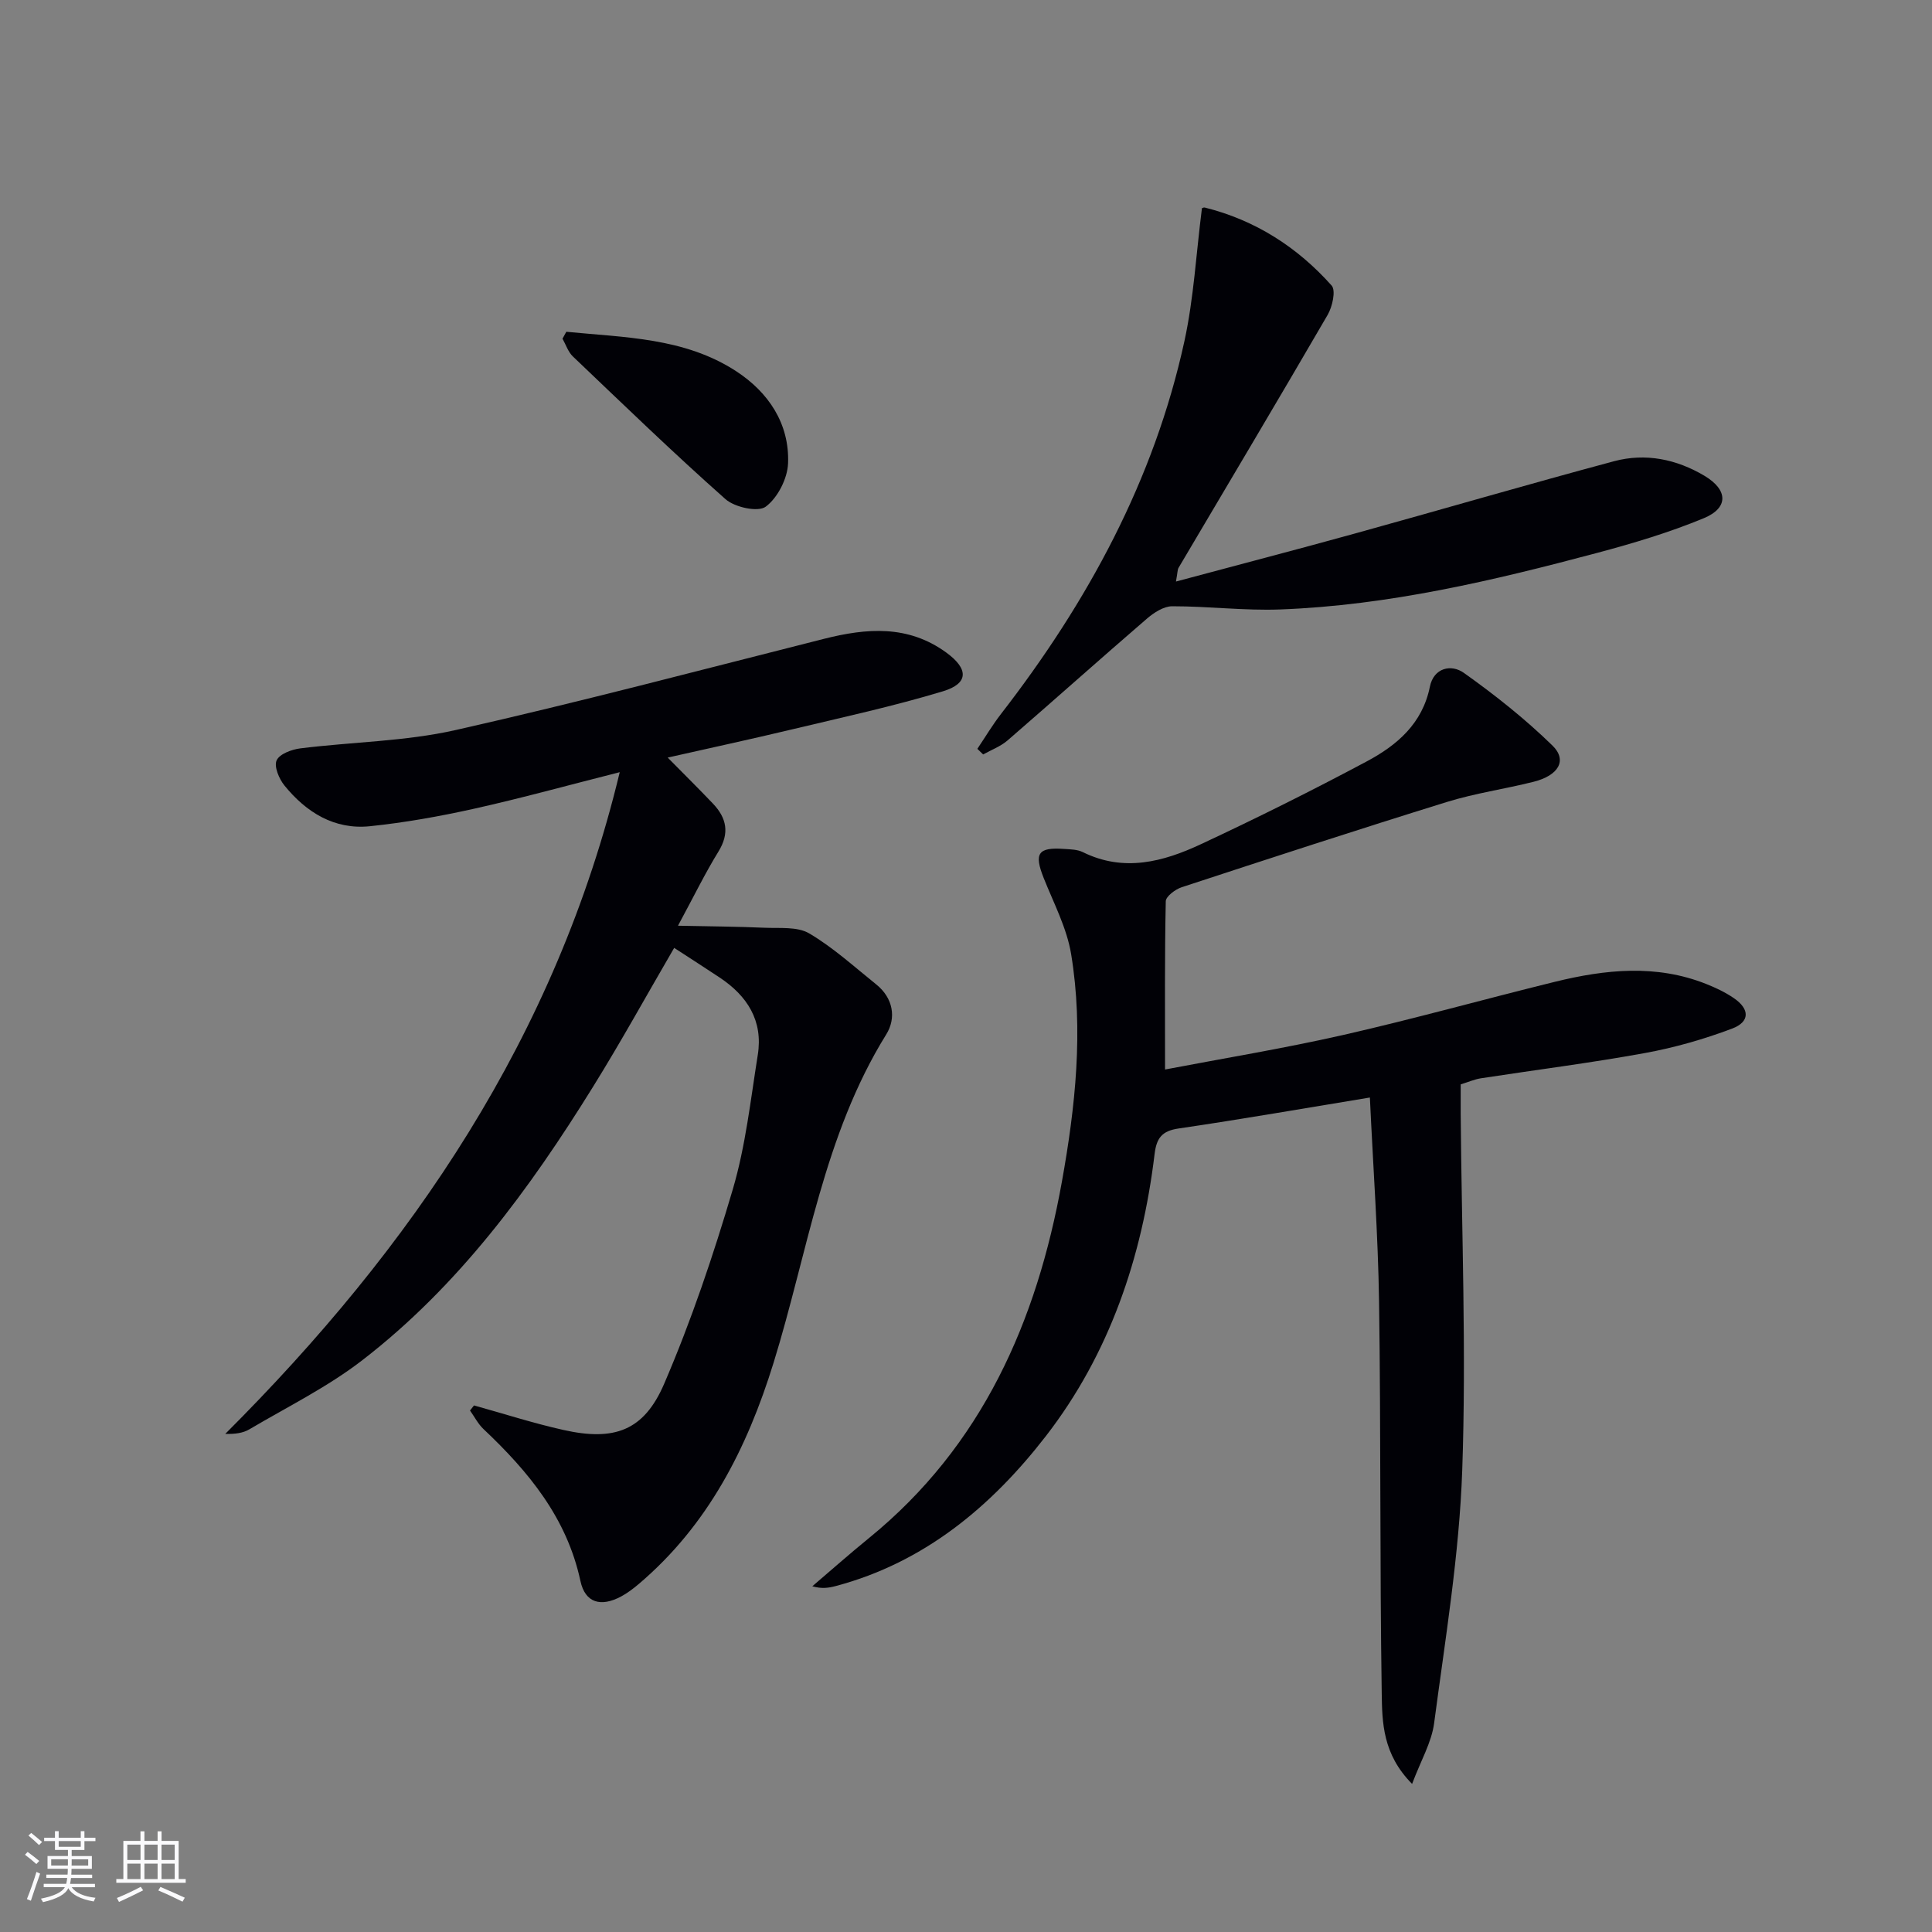
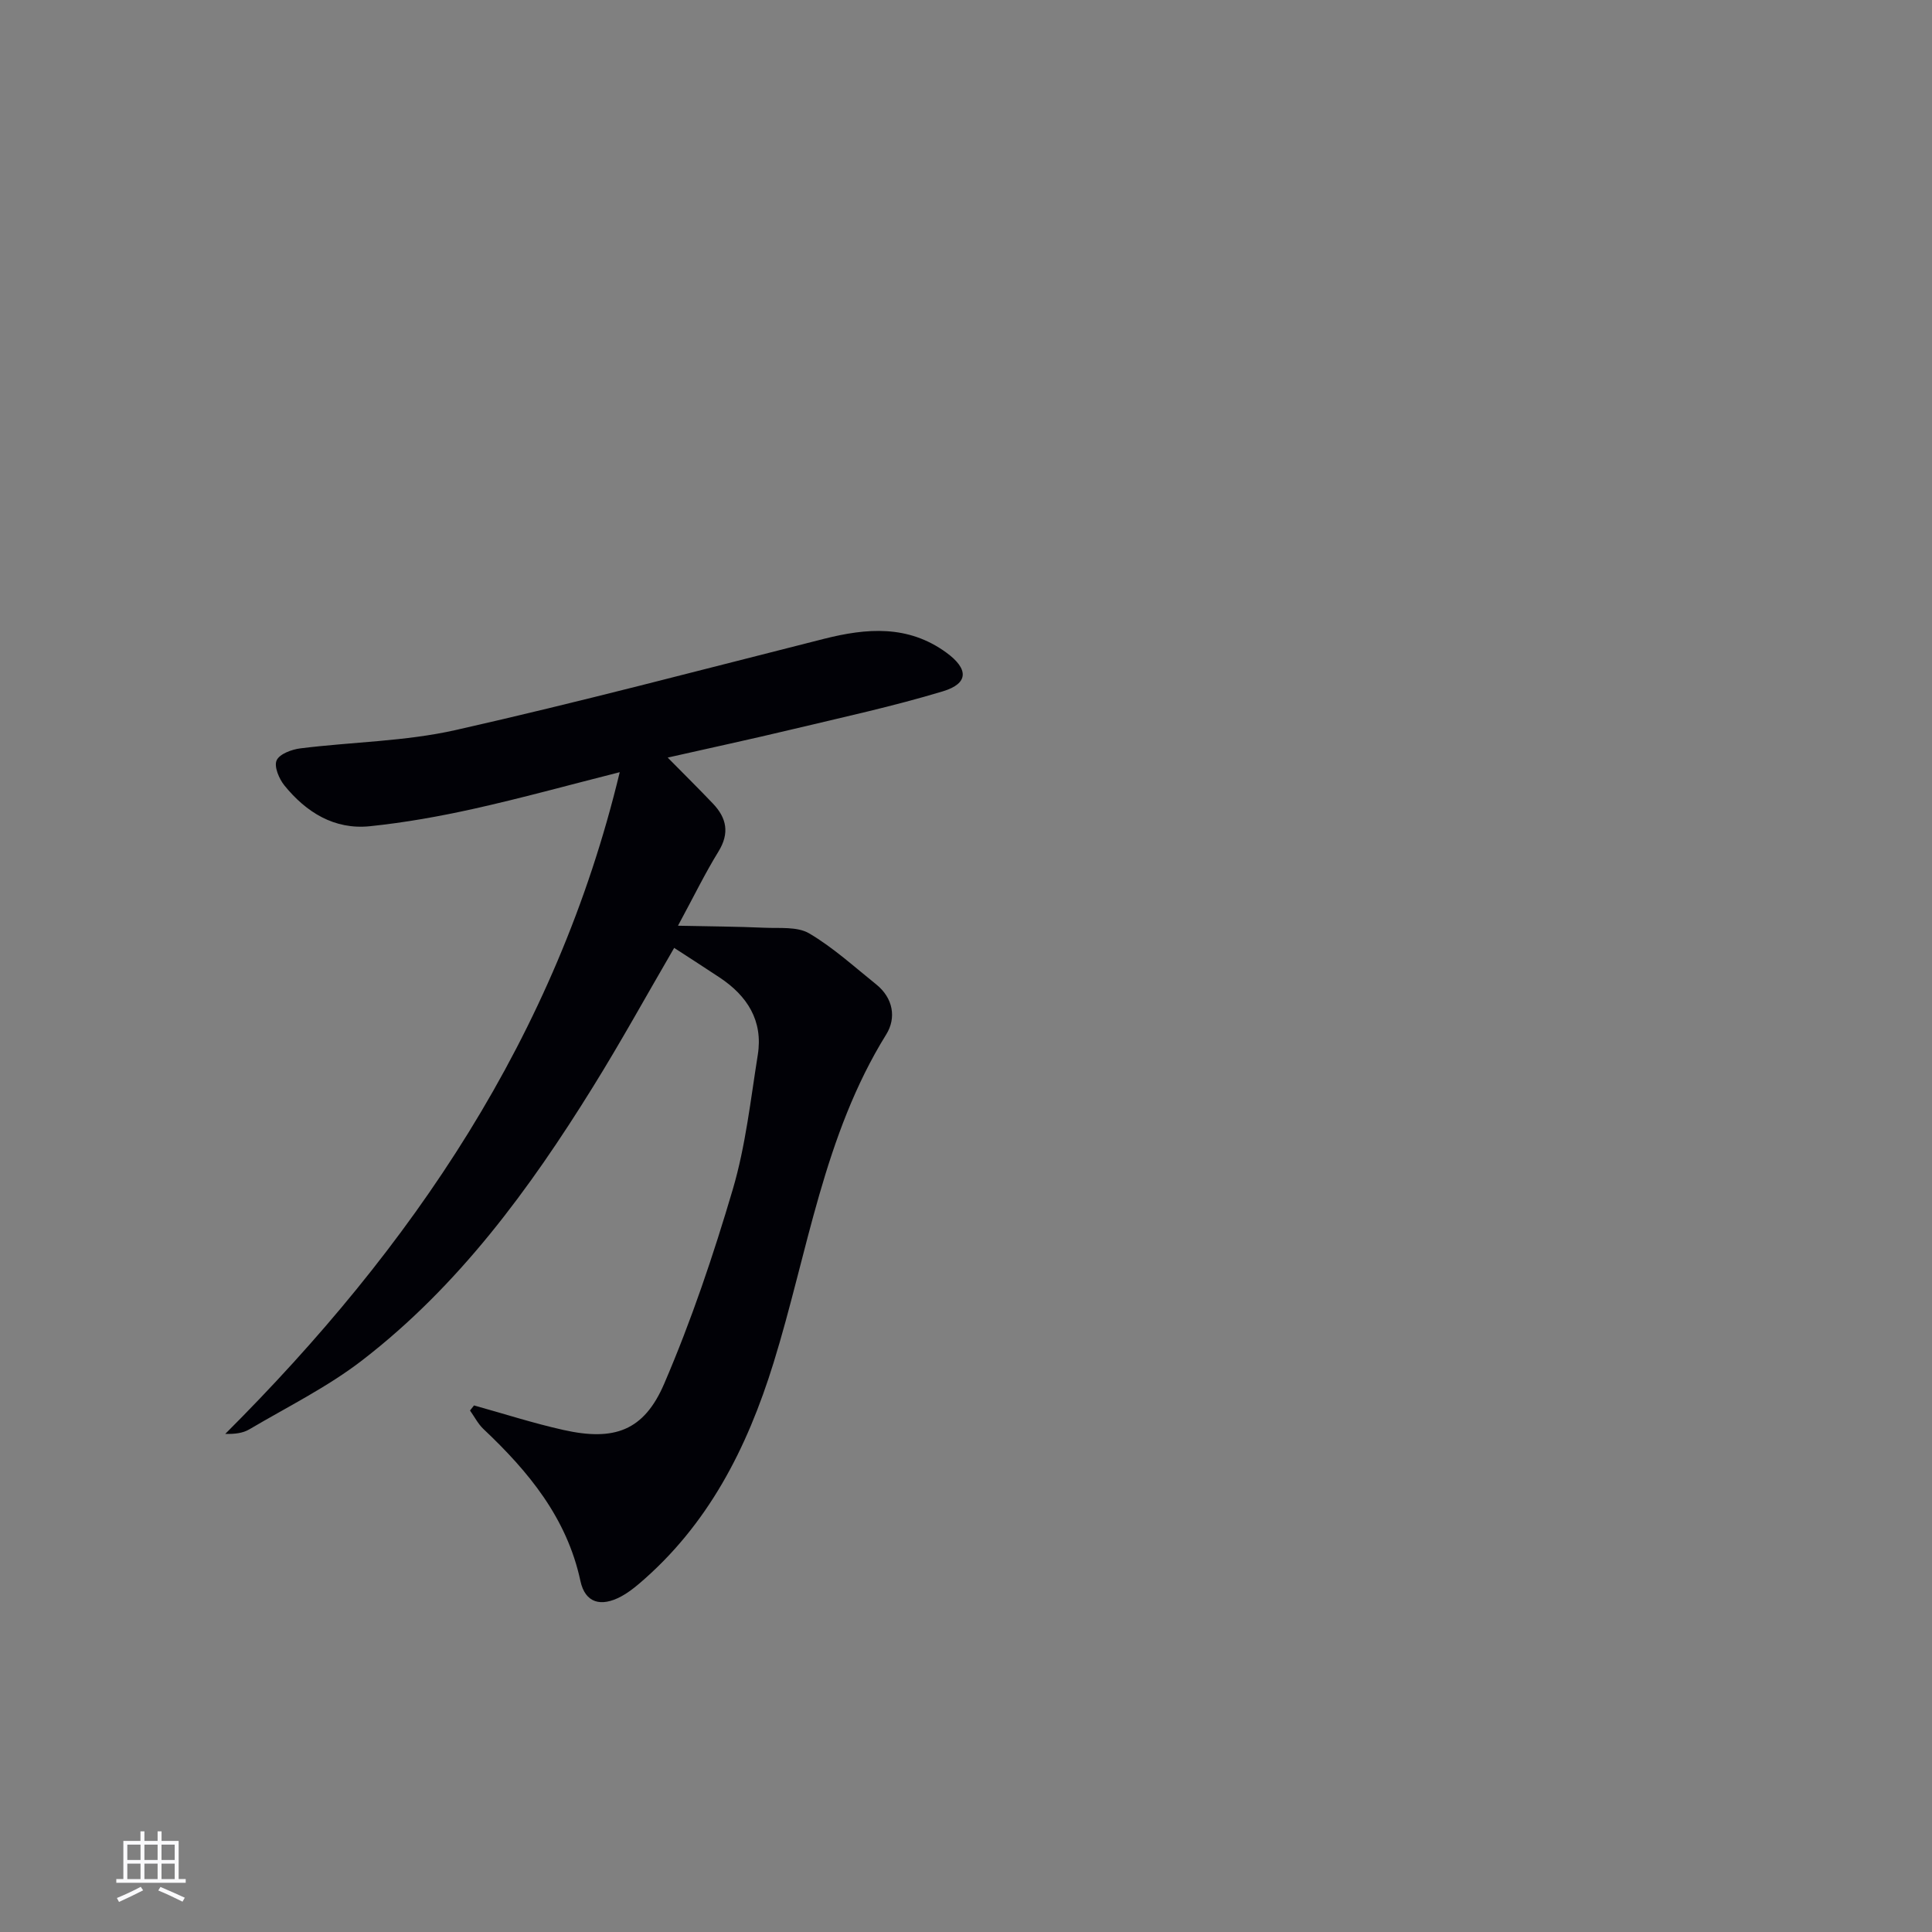
<svg xmlns="http://www.w3.org/2000/svg" enable-background="new 0 0 400 400" viewBox="0 0 400 400">
  <rect x="0" y="0" width="400" height="400" fill="#808080" stroke="none" />
  <g fill="#010106">
    <path d="m98.14 290.98c6.17 1.71 12.28 3.69 18.52 5.08 10.5 2.35 16.66.2 20.86-9.59 5.61-13.05 10.18-26.61 14.2-40.24 2.65-9 3.68-18.5 5.17-27.82 1.13-7.06-2.16-12.22-7.89-16.02-3.02-2.01-6.08-3.97-9.42-6.14-5.78 9.93-11.07 19.54-16.85 28.84-13.14 21.18-27.83 41.2-47.76 56.56-7.19 5.54-15.49 9.64-23.35 14.28-1.32.78-2.98 1-4.98.94 38.66-38.62 68.51-82.24 81.67-137-10.7 2.71-20.38 5.39-30.17 7.57-7.1 1.58-14.31 2.87-21.55 3.62-7.36.76-13.18-2.87-17.69-8.42-1.12-1.37-2.2-3.94-1.63-5.21.59-1.33 3.13-2.27 4.93-2.49 10.71-1.34 21.67-1.43 32.13-3.79 25.55-5.76 50.88-12.48 76.28-18.89 8.83-2.23 17.38-2.92 25.3 2.84 4.63 3.37 4.7 6.4-.7 8.03-10.3 3.11-20.84 5.4-31.31 7.9-8.36 2-16.77 3.81-25.66 5.82 3.45 3.5 6.46 6.47 9.37 9.53 2.84 2.98 3.48 6.12 1.14 9.92-2.78 4.51-5.1 9.29-8.38 15.36 6.61.14 12.26.17 17.91.42 3.13.14 6.79-.28 9.26 1.17 4.97 2.93 9.32 6.91 13.86 10.55 3.53 2.83 4.21 6.95 2.09 10.36-12.99 20.92-16.25 45.13-23.34 68.02-5.48 17.68-13.55 33.58-27.89 45.76-1.14.96-2.35 1.89-3.66 2.59-4.18 2.24-7.45 1.36-8.43-3.21-2.81-13.07-10.74-22.64-20.07-31.45-1.13-1.07-1.87-2.55-2.79-3.84.28-.36.56-.7.83-1.05z" />
-     <path d="m283.62 227.23c-13.43 2.2-26.48 4.49-39.59 6.41-3.51.51-4.59 2.01-4.99 5.33-2.58 21.34-9.32 41.33-22.52 58.38-11.24 14.51-25.12 26.15-43.51 31.03-1.41.37-2.85.61-4.83.04 3.9-3.33 7.74-6.73 11.72-9.97 23.47-19.1 34.75-44.88 39.95-73.77 2.8-15.56 4.51-31.36 1.92-47.12-.89-5.43-3.62-10.58-5.69-15.79-2.02-5.08-1.19-6.39 4.2-6.01 1.32.09 2.77.1 3.9.66 8.5 4.2 16.66 2.01 24.46-1.64 11.59-5.41 23.04-11.12 34.33-17.14 6.23-3.32 11.53-7.81 13.07-15.46.79-3.94 4.43-4.72 7.02-2.88 6.45 4.58 12.71 9.55 18.36 15.06 3.13 3.05 1.27 6.21-3.95 7.51-5.95 1.49-12.07 2.36-17.91 4.17-18.36 5.69-36.64 11.66-54.9 17.65-1.32.43-3.28 1.9-3.3 2.91-.24 11.43-.15 22.87-.15 34.83 11.87-2.27 24.44-4.33 36.84-7.14 14.7-3.34 29.24-7.42 43.88-11.02 10.46-2.57 20.97-3.67 31.34.46 1.99.79 3.97 1.73 5.73 2.94 3.27 2.24 3.33 4.88-.36 6.28-5.85 2.21-11.96 3.96-18.12 5.08-11.25 2.05-22.62 3.48-33.92 5.22-1.29.2-2.53.75-4.18 1.26 0 2-.01 3.98 0 5.96.19 24.64 1.18 49.3.32 73.91-.61 17.51-3.52 34.97-5.82 52.39-.53 4-2.77 7.77-4.56 12.57-6.12-6.17-6.2-12.75-6.29-18.84-.41-26.98-.16-53.97-.55-80.96-.21-13.96-1.23-27.89-1.9-42.31z" />
-     <path d="m202.35 155.04c1.63-2.42 3.12-4.93 4.9-7.23 17.93-23.15 31.7-48.41 37.98-77.22 1.92-8.83 2.41-17.97 3.61-27.41-.23.08.26-.3.64-.2 10.44 2.61 19.14 8.2 26.22 16.14.91 1.02.16 4.38-.83 6.08-10.18 17.52-20.56 34.92-30.87 52.37-.22.38-.18.91-.53 2.83 12.8-3.43 24.93-6.59 37.01-9.93 17.91-4.95 35.74-10.17 53.69-14.98 6.51-1.74 12.91-.44 18.74 3.03 4.84 2.89 5.03 6.61-.14 8.76-7.16 2.97-14.67 5.21-22.17 7.21-21.5 5.73-43.16 10.85-65.52 11.69-7.44.28-14.92-.67-22.39-.66-1.76 0-3.79 1.32-5.24 2.57-9.68 8.34-19.2 16.86-28.86 25.22-1.44 1.24-3.35 1.94-5.04 2.89-.4-.38-.8-.77-1.2-1.16z" />
-     <path d="m117.25 68.69c12.05 1.19 24.46 1.2 35.14 8.15 6.67 4.34 11.09 10.84 10.77 19.09-.12 3.15-2.15 7.13-4.62 8.97-1.59 1.19-6.42.14-8.34-1.56-10.79-9.56-21.15-19.59-31.59-29.54-.99-.94-1.45-2.44-2.15-3.68.27-.48.53-.96.79-1.43z" />
  </g>
-   <path d="m5.17 384 .55-.58c.85.61 1.65 1.24 2.4 1.87l-.59.64c-.83-.73-1.62-1.38-2.36-1.93m1.22 9.53-.82-.34c.71-1.76 1.37-3.64 1.98-5.63.24.13.5.25.76.36-.6 1.67-1.24 3.54-1.92 5.61m-.5-13.5.57-.54c.56.44 1.31 1.06 2.26 1.87l-.64.64c-.68-.66-1.41-1.32-2.19-1.97m3.25.46h2.24v-1.36h.77v1.36h4.57v-1.36h.76v1.36h2.28v.69h-2.28v1.84h-2.64v1.26h4.18v2.64h-4.21c0 .45-.02.86-.05 1.21h4.32v.69h-4.38c-.04.34-.1.75-.19 1.22h5.15v.69h-4.82c.87 1.19 2.51 1.92 4.93 2.19-.17.32-.3.57-.37.76-2.77-.49-4.52-1.41-5.26-2.76-.56 1.26-2.3 2.23-5.24 2.9-.12-.24-.26-.48-.43-.72 2.73-.55 4.38-1.34 4.96-2.38h-4.38v-.69h4.65c.1-.38.17-.79.21-1.22h-4.32v-.69h4.4c.03-.34.05-.75.05-1.21h-4.2v-2.64h4.23v-1.26h-2.69v-1.84h-2.24zm1.46 4.46v1.29h3.45c.01-.4.02-.57.01-.53v-.32-.45h-3.46zm1.55-2.59h4.57v-1.19h-4.57zm6.11 2.59h-3.42v.77c-.01.19-.01.37-.02.53h3.44z" fill="#fafafc" />
  <path d="m32.63 379.16h.82v1.98h3.54v7.89h1.46v.78h-14.37v-.78h1.46v-7.89h3.54v-1.98h.82v1.98h2.73zm-3.49 11.48.5.73c-1.61.82-3.28 1.63-5 2.41-.13-.27-.28-.55-.44-.82 1.75-.72 3.4-1.49 4.94-2.32m-2.78-5.55h2.73v-3.18h-2.73zm0 3.95h2.73v-3.2h-2.73zm3.54-3.95h2.73v-3.18h-2.73zm0 3.95h2.73v-3.2h-2.73zm7.89 4.68c-1.84-.92-3.51-1.7-5.02-2.32l.45-.73c1.89.8 3.57 1.55 5.04 2.23zm-1.62-11.81h-2.73v3.18h2.73zm-2.73 7.13h2.73v-3.2h-2.73z" fill="#fafafc" />
</svg>